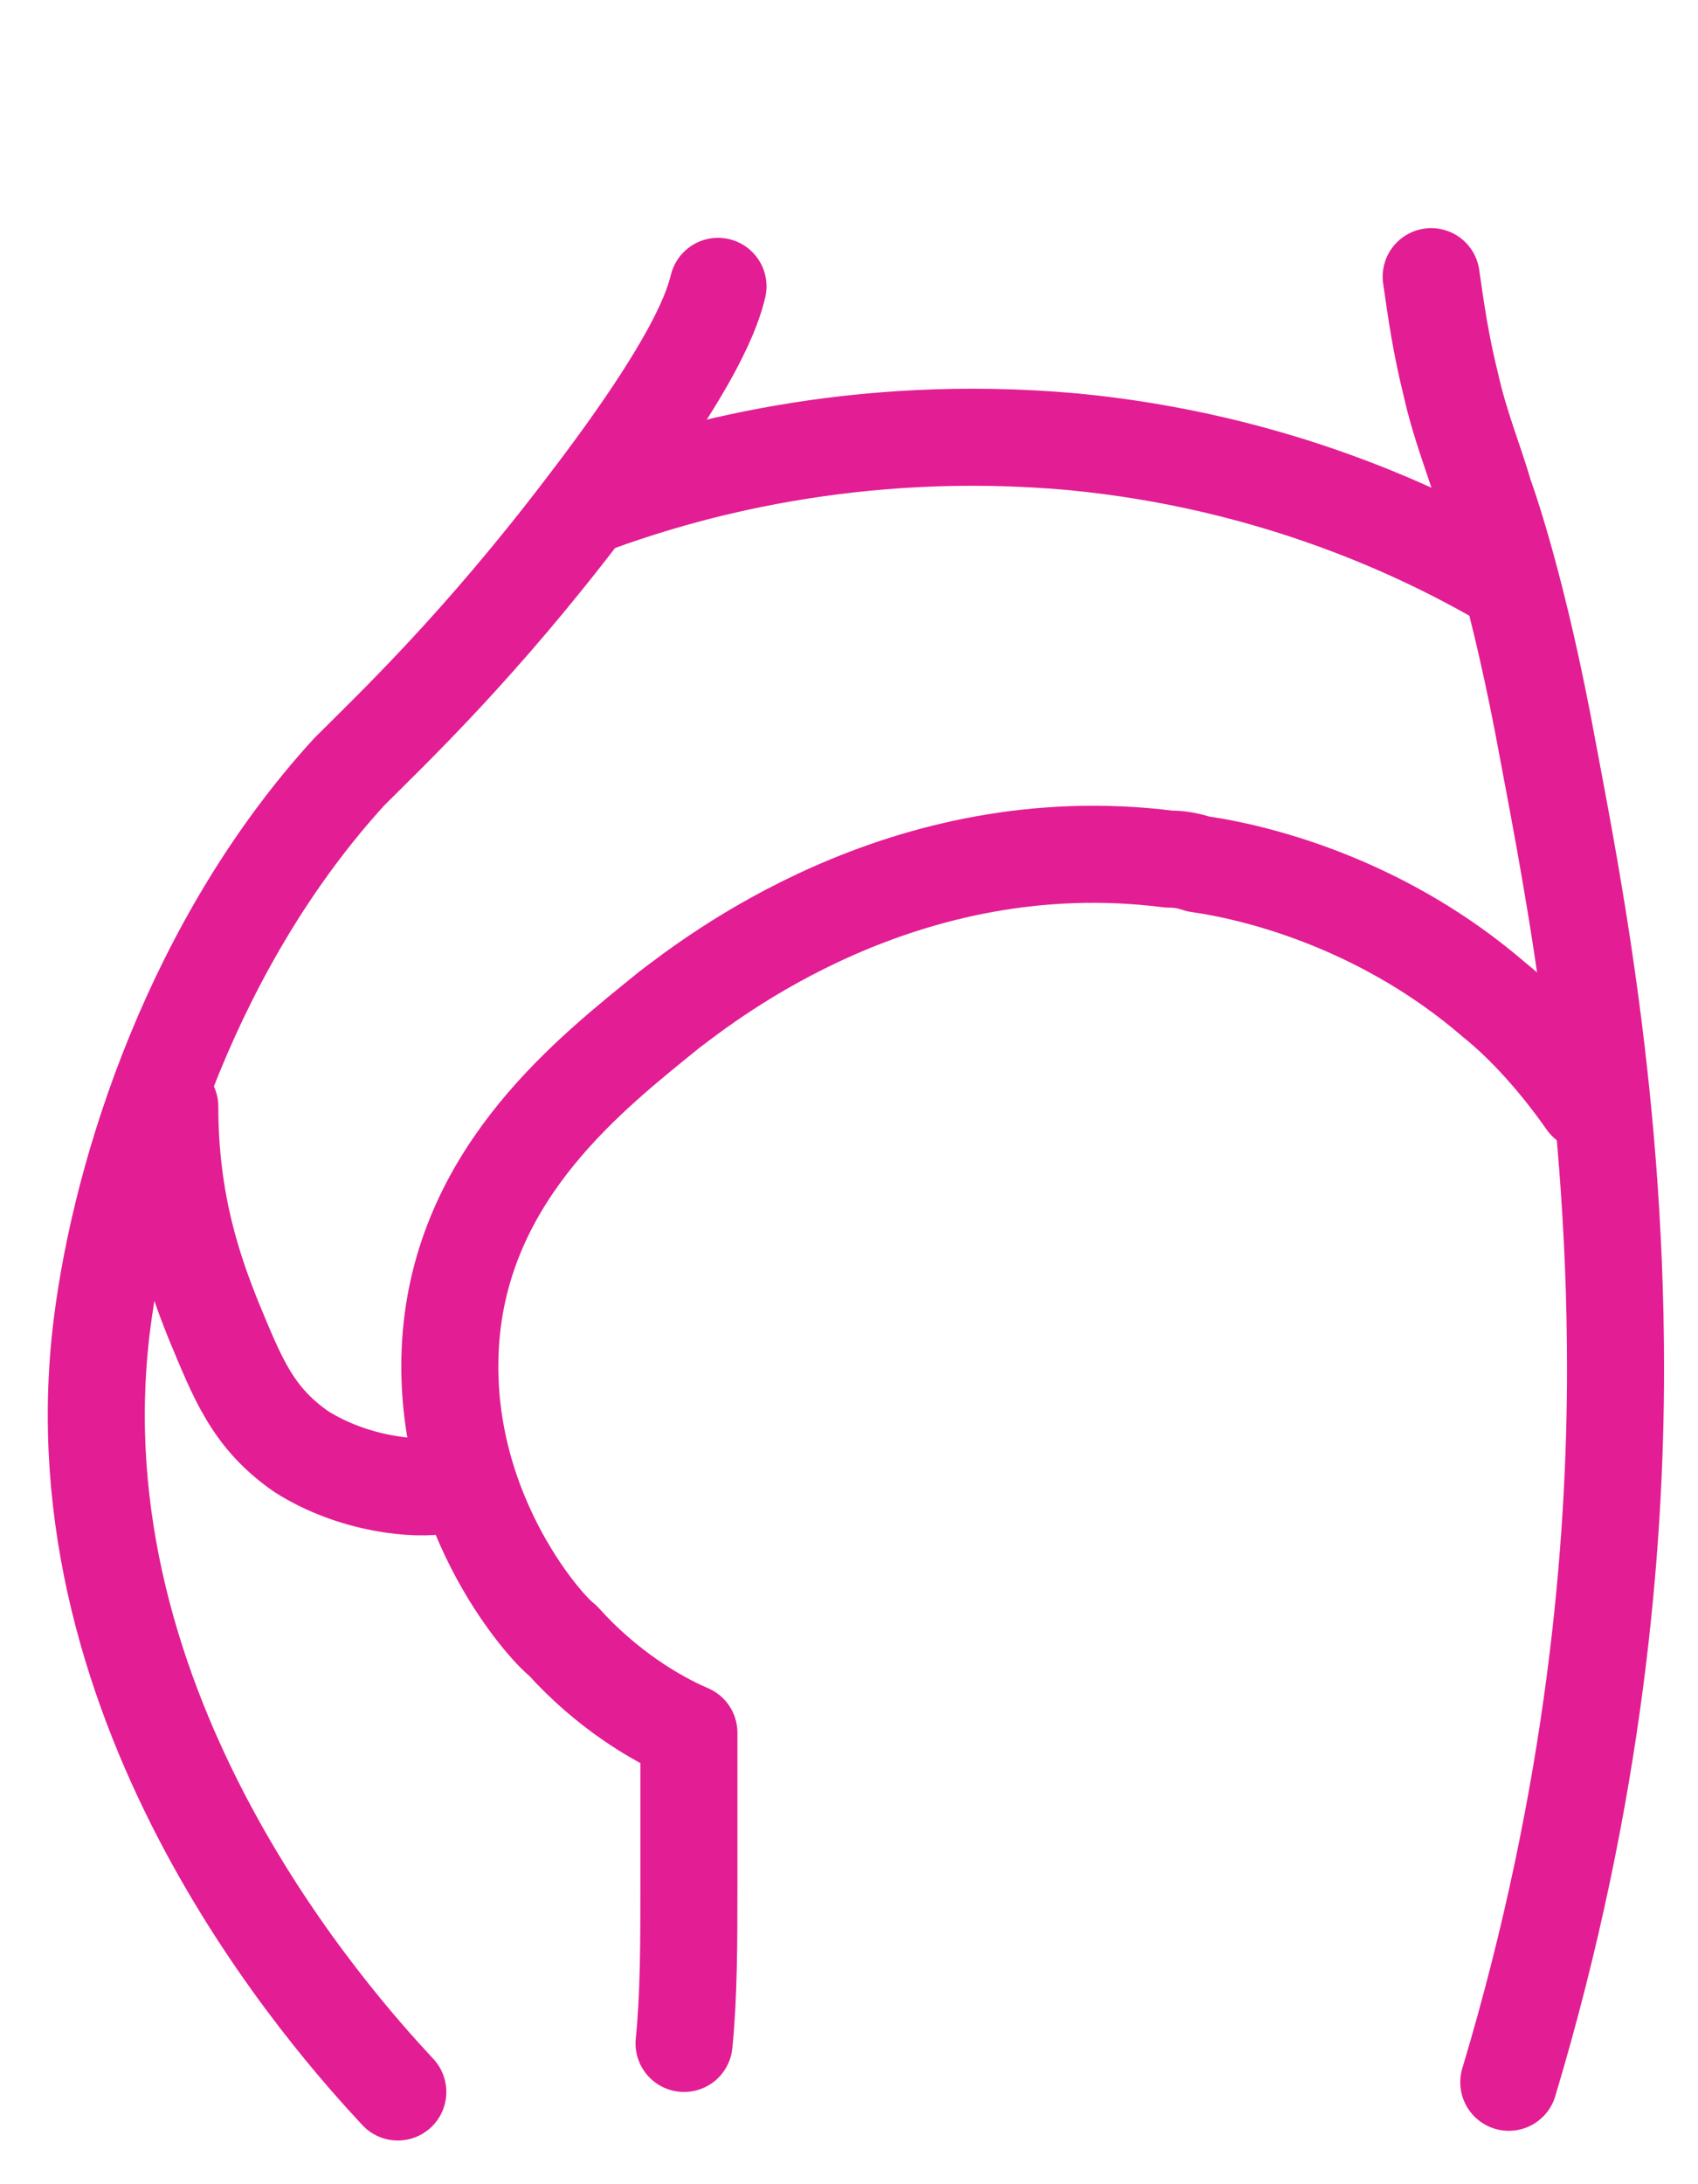
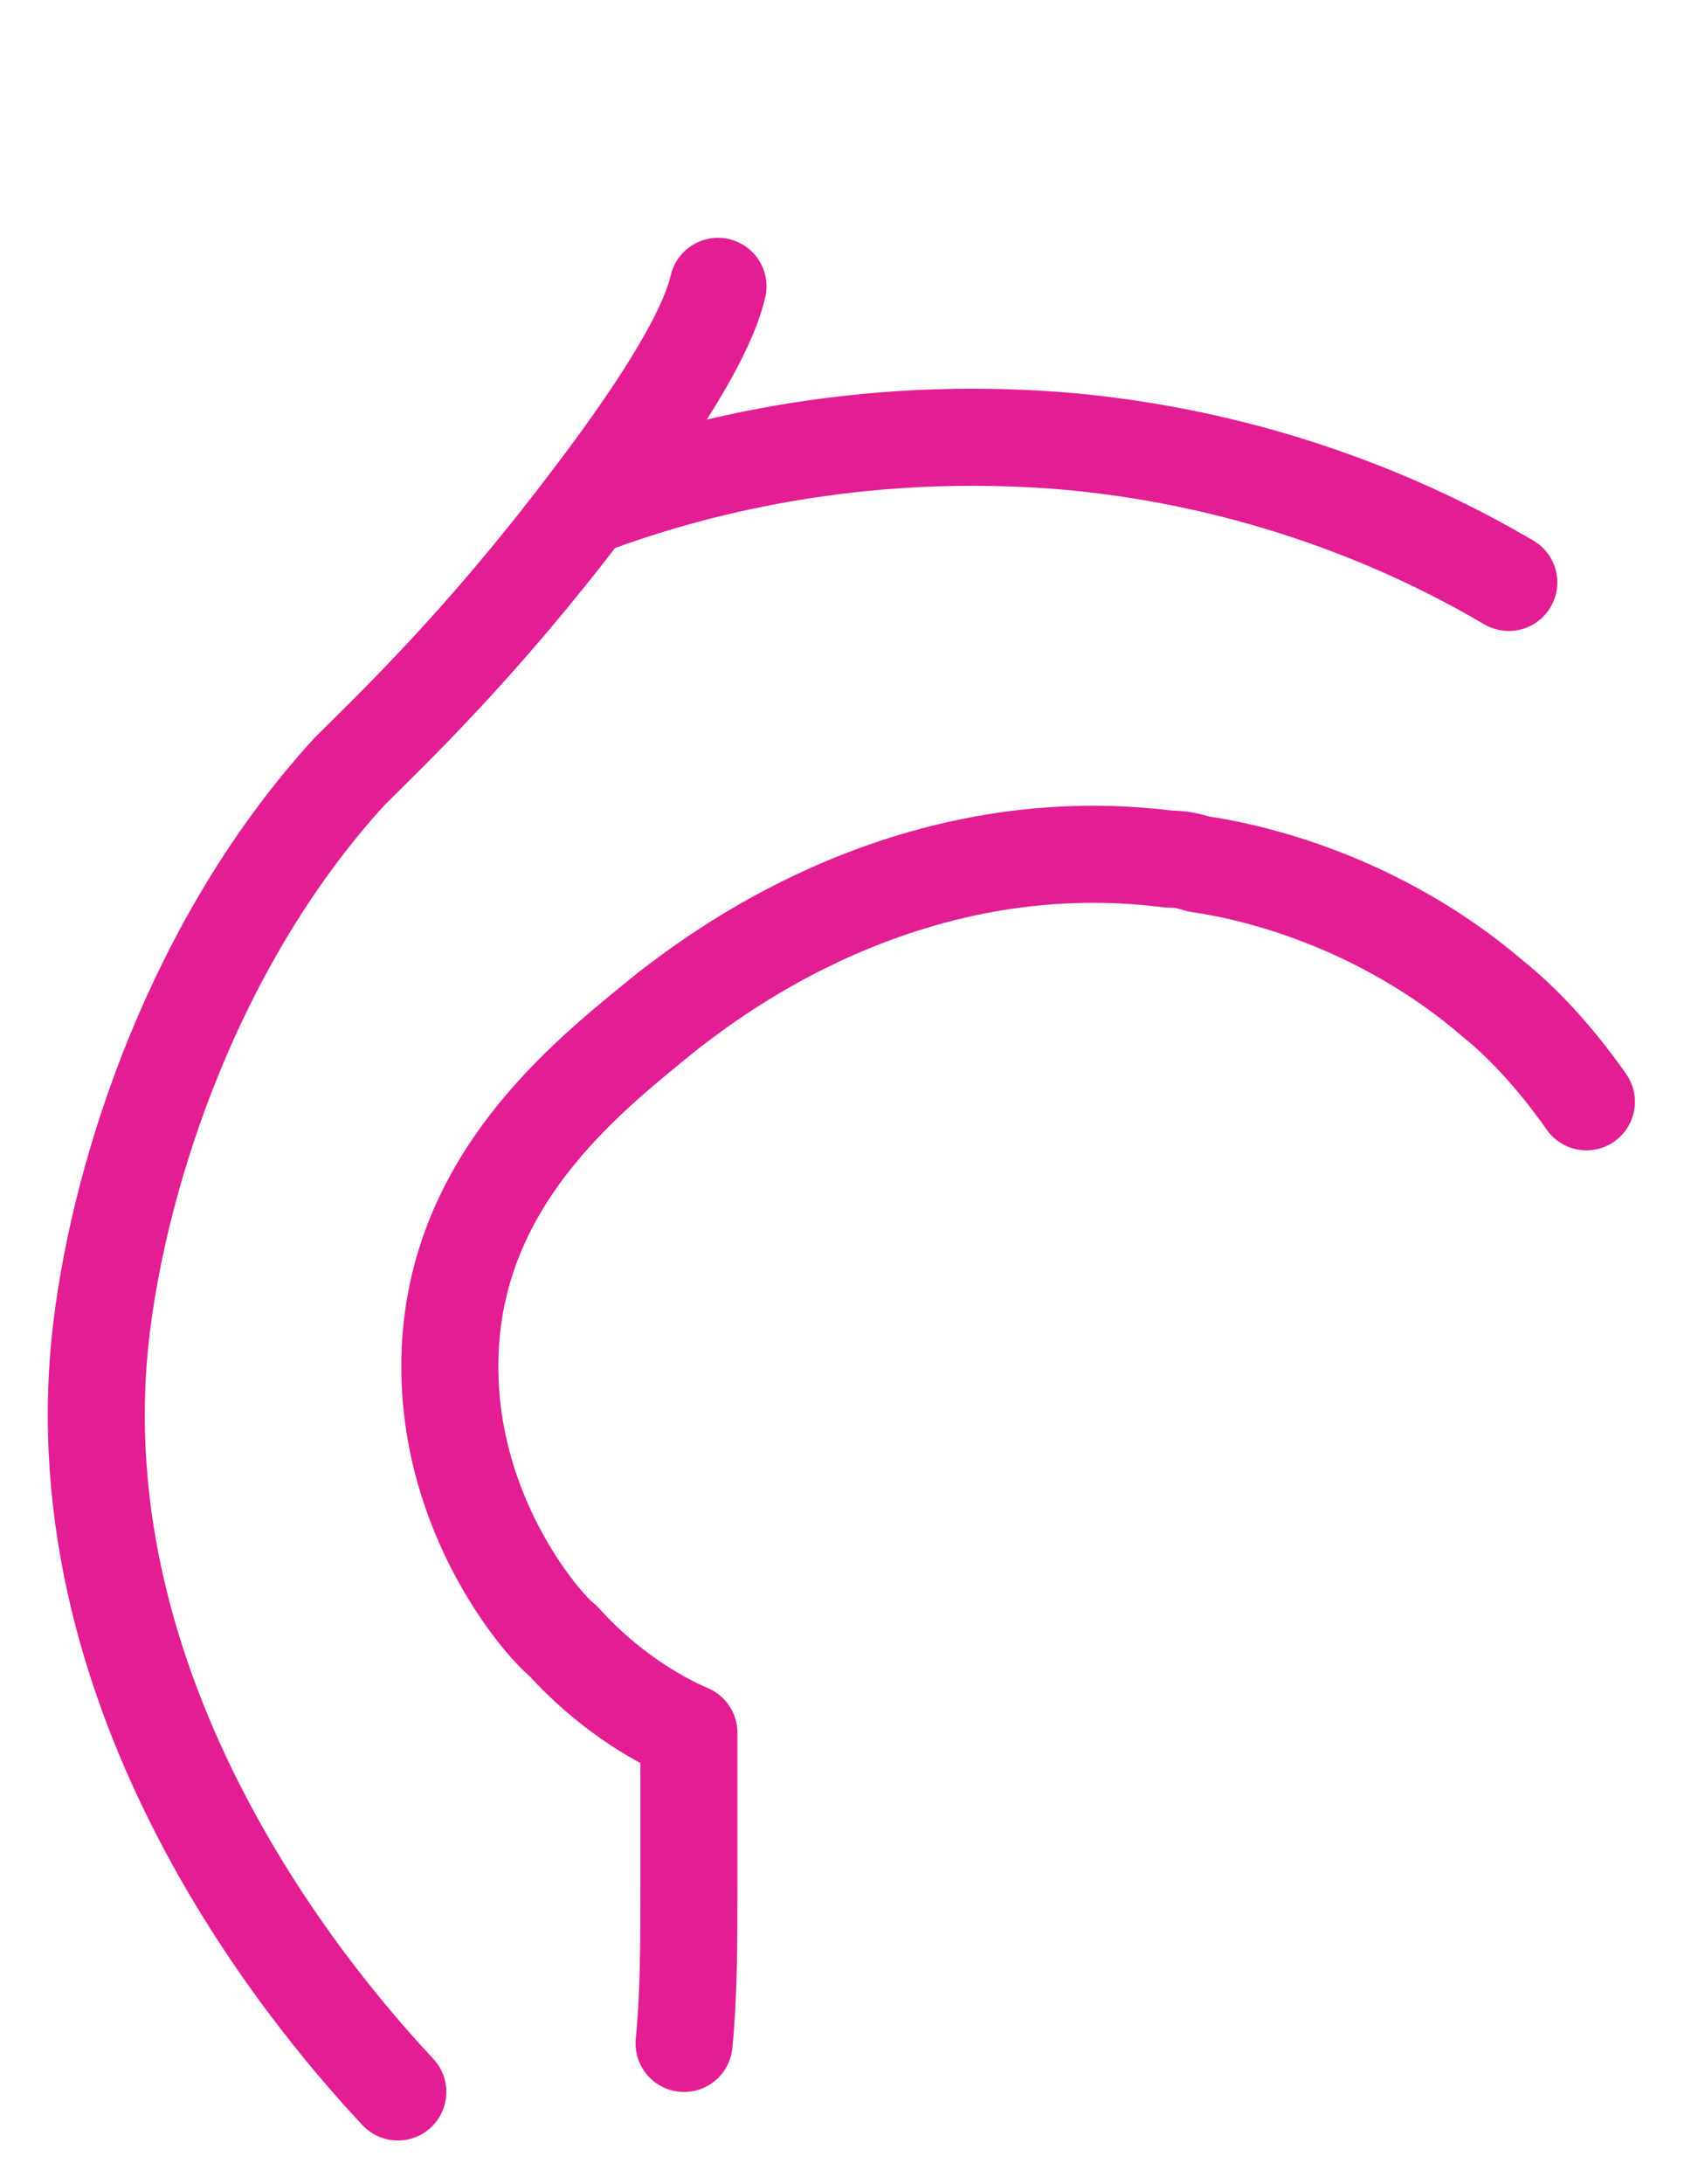
<svg xmlns="http://www.w3.org/2000/svg" version="1.1" id="Layer_1" x="0px" y="0px" viewBox="0 0 35 45" style="enable-background:new 0 0 35 45;" xml:space="preserve">
  <style type="text/css">
	.st0{fill:none;stroke:#E31D93;stroke-width:2;stroke-linecap:round;stroke-linejoin:round;stroke-miterlimit:10;}
</style>
  <g>
    <path class="st0" d="M14.8,5.9c-0.1,0.4-0.4,1.5-2.7,4.5c-2.2,2.9-4,4.6-4.9,5.5C4,19.4,2.5,24.1,2.1,27.3c-1,8,4.8,14.4,6.1,15.8" />
-     <path class="st0" d="M29.5,5.7c0.1,0.7,0.2,1.4,0.4,2.2c0.2,0.9,0.5,1.6,0.7,2.3c0,0,0.6,1.6,1.2,4.7c0.5,2.7,1.5,7.4,1.5,13.3   c0,3.6-0.4,8.7-2.2,14.7" />
-     <path class="st0" d="M3.5,22.8c0,2,0.5,3.4,0.9,4.4c0.5,1.2,0.8,2,1.8,2.7c1.1,0.7,2.4,0.8,2.9,0.7" />
    <path class="st0" d="M14.1,42.1c0.1-1,0.1-2.1,0.1-3.3c0-1.1,0-2.1,0-3.1c-0.7-0.3-1.7-0.9-2.6-1.9C11.2,33.5,9,31,9.3,27.5   c0.3-3.4,2.9-5.4,4.5-6.7c0.8-0.6,4.8-3.8,10.3-3.1c0.1,0,0.3,0,0.6,0.1c1.4,0.2,3.9,0.9,6.1,2.8c0.5,0.4,1.2,1.1,1.9,2.1" />
    <path class="st0" d="M12.2,10.4c1.9-0.7,5.4-1.7,9.9-1.3c4.2,0.4,7.3,1.9,9,2.9" />
  </g>
</svg>